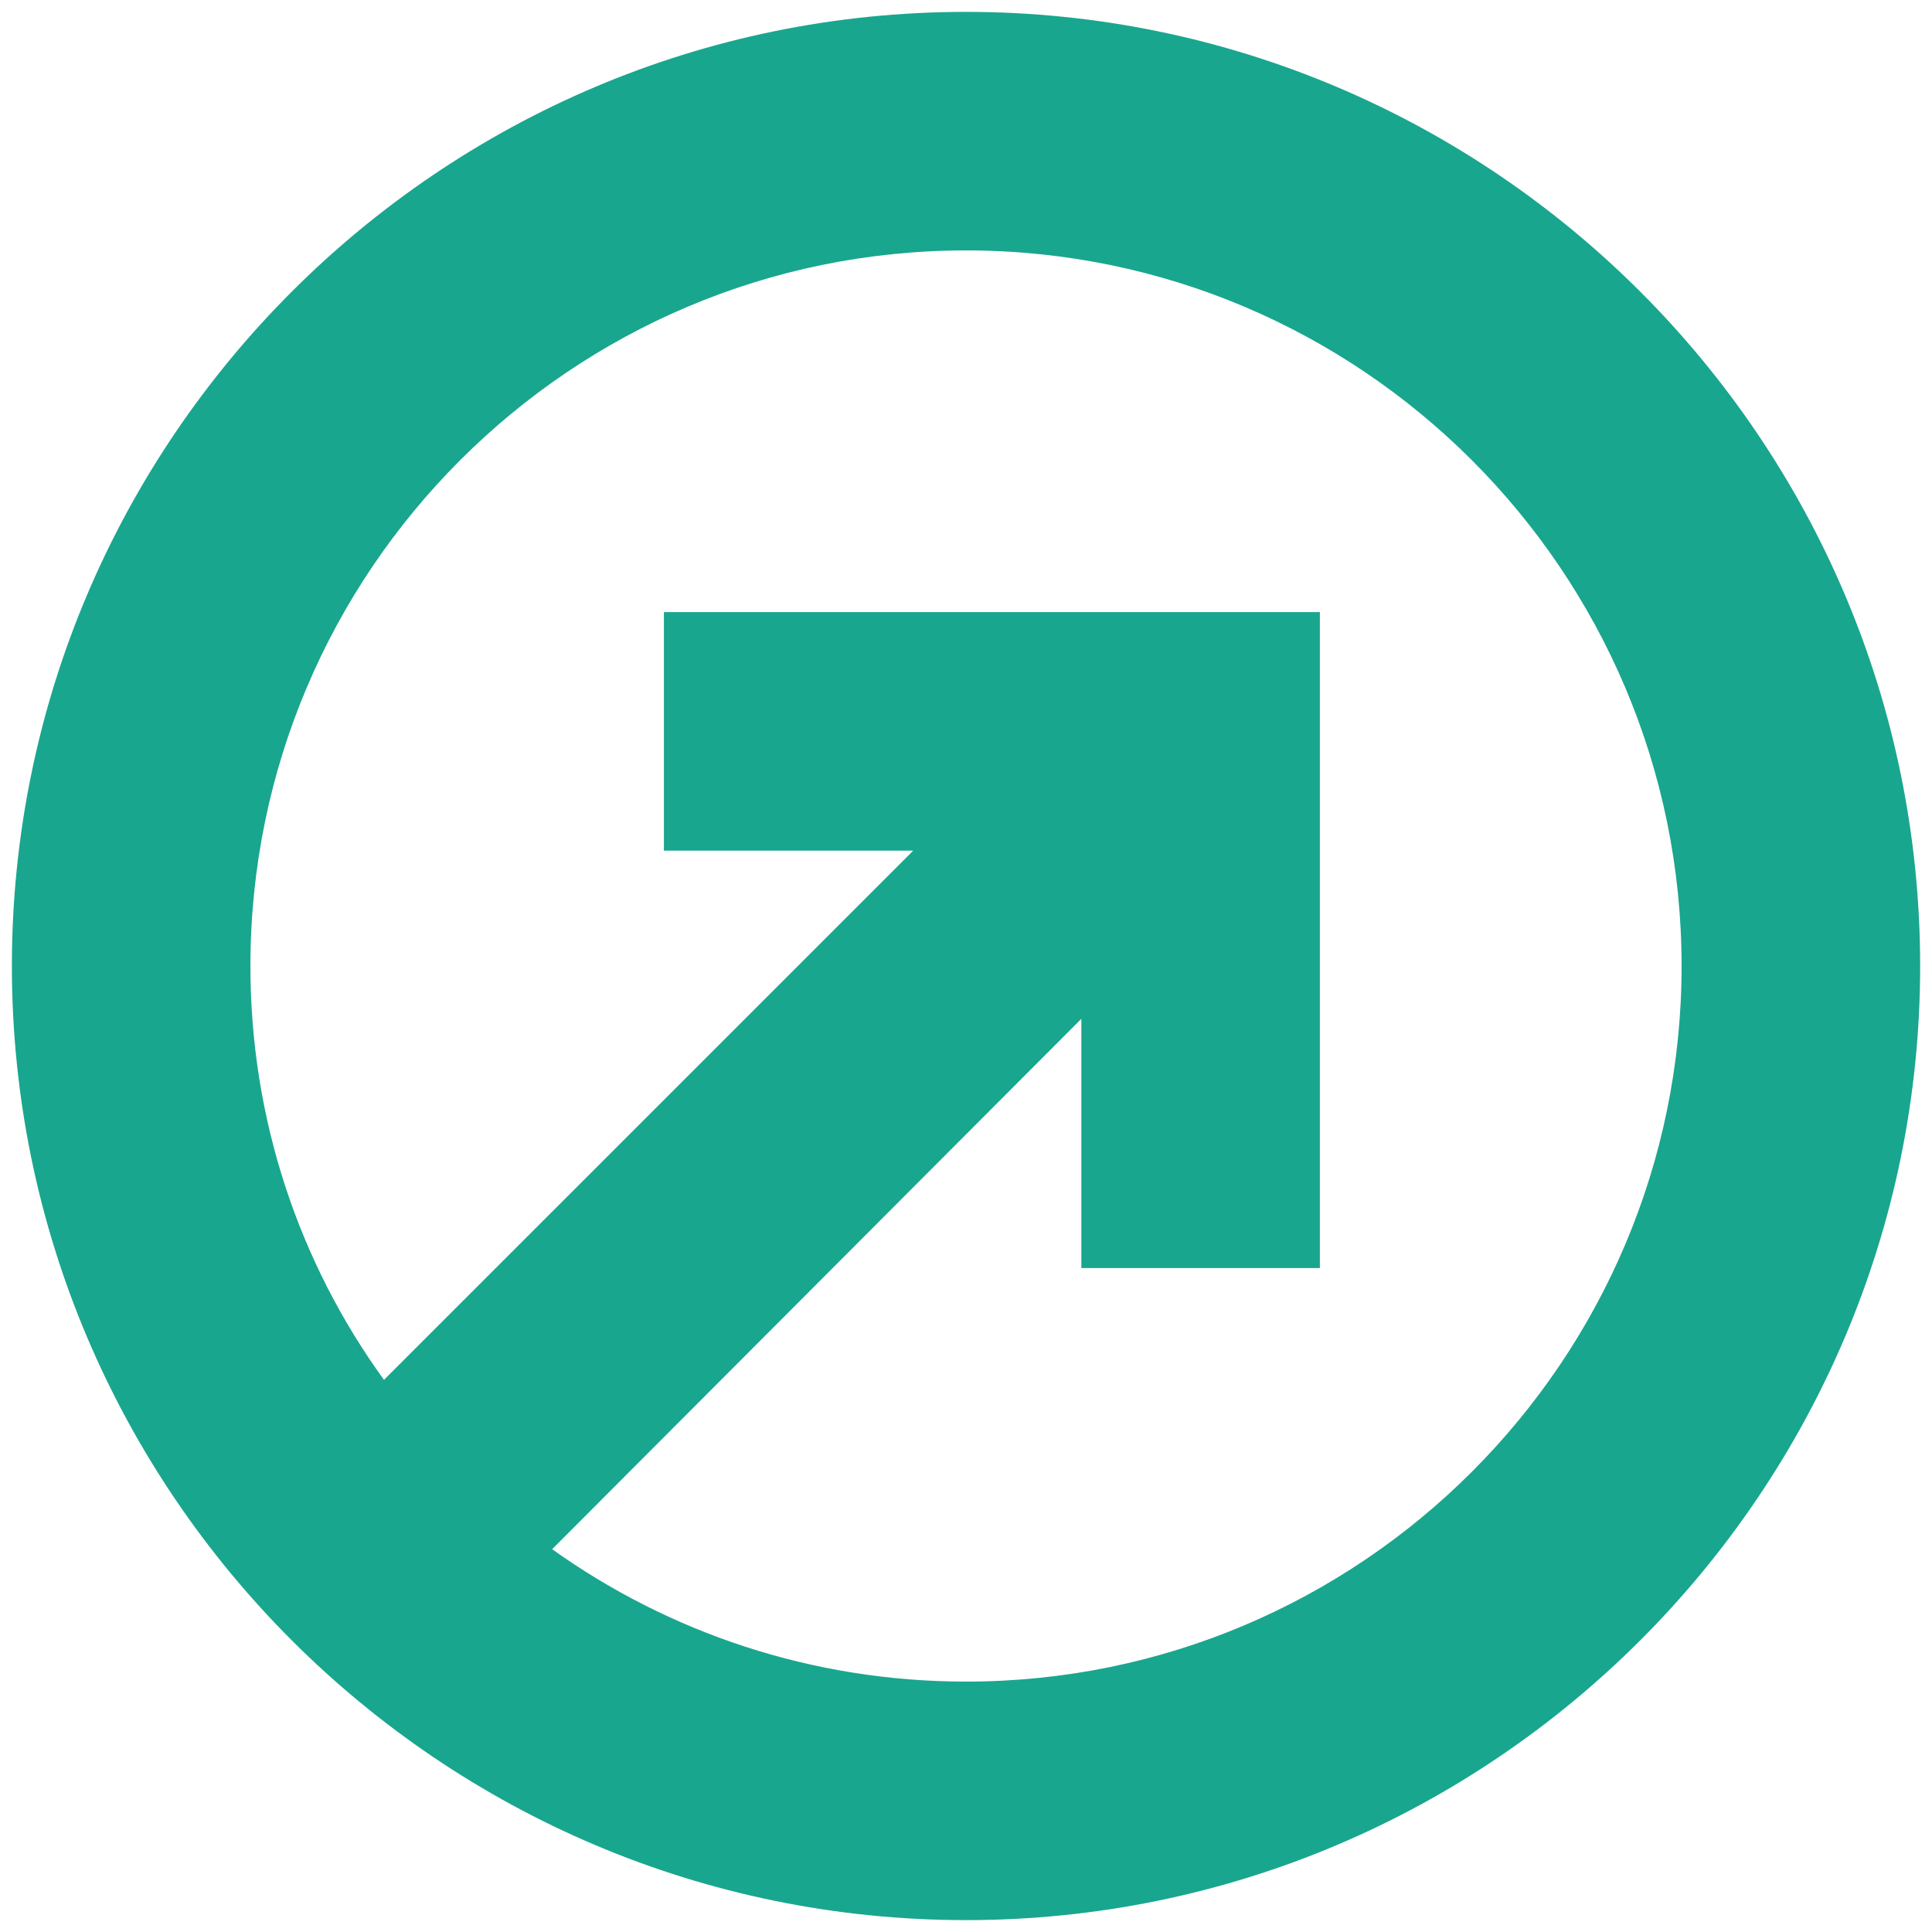
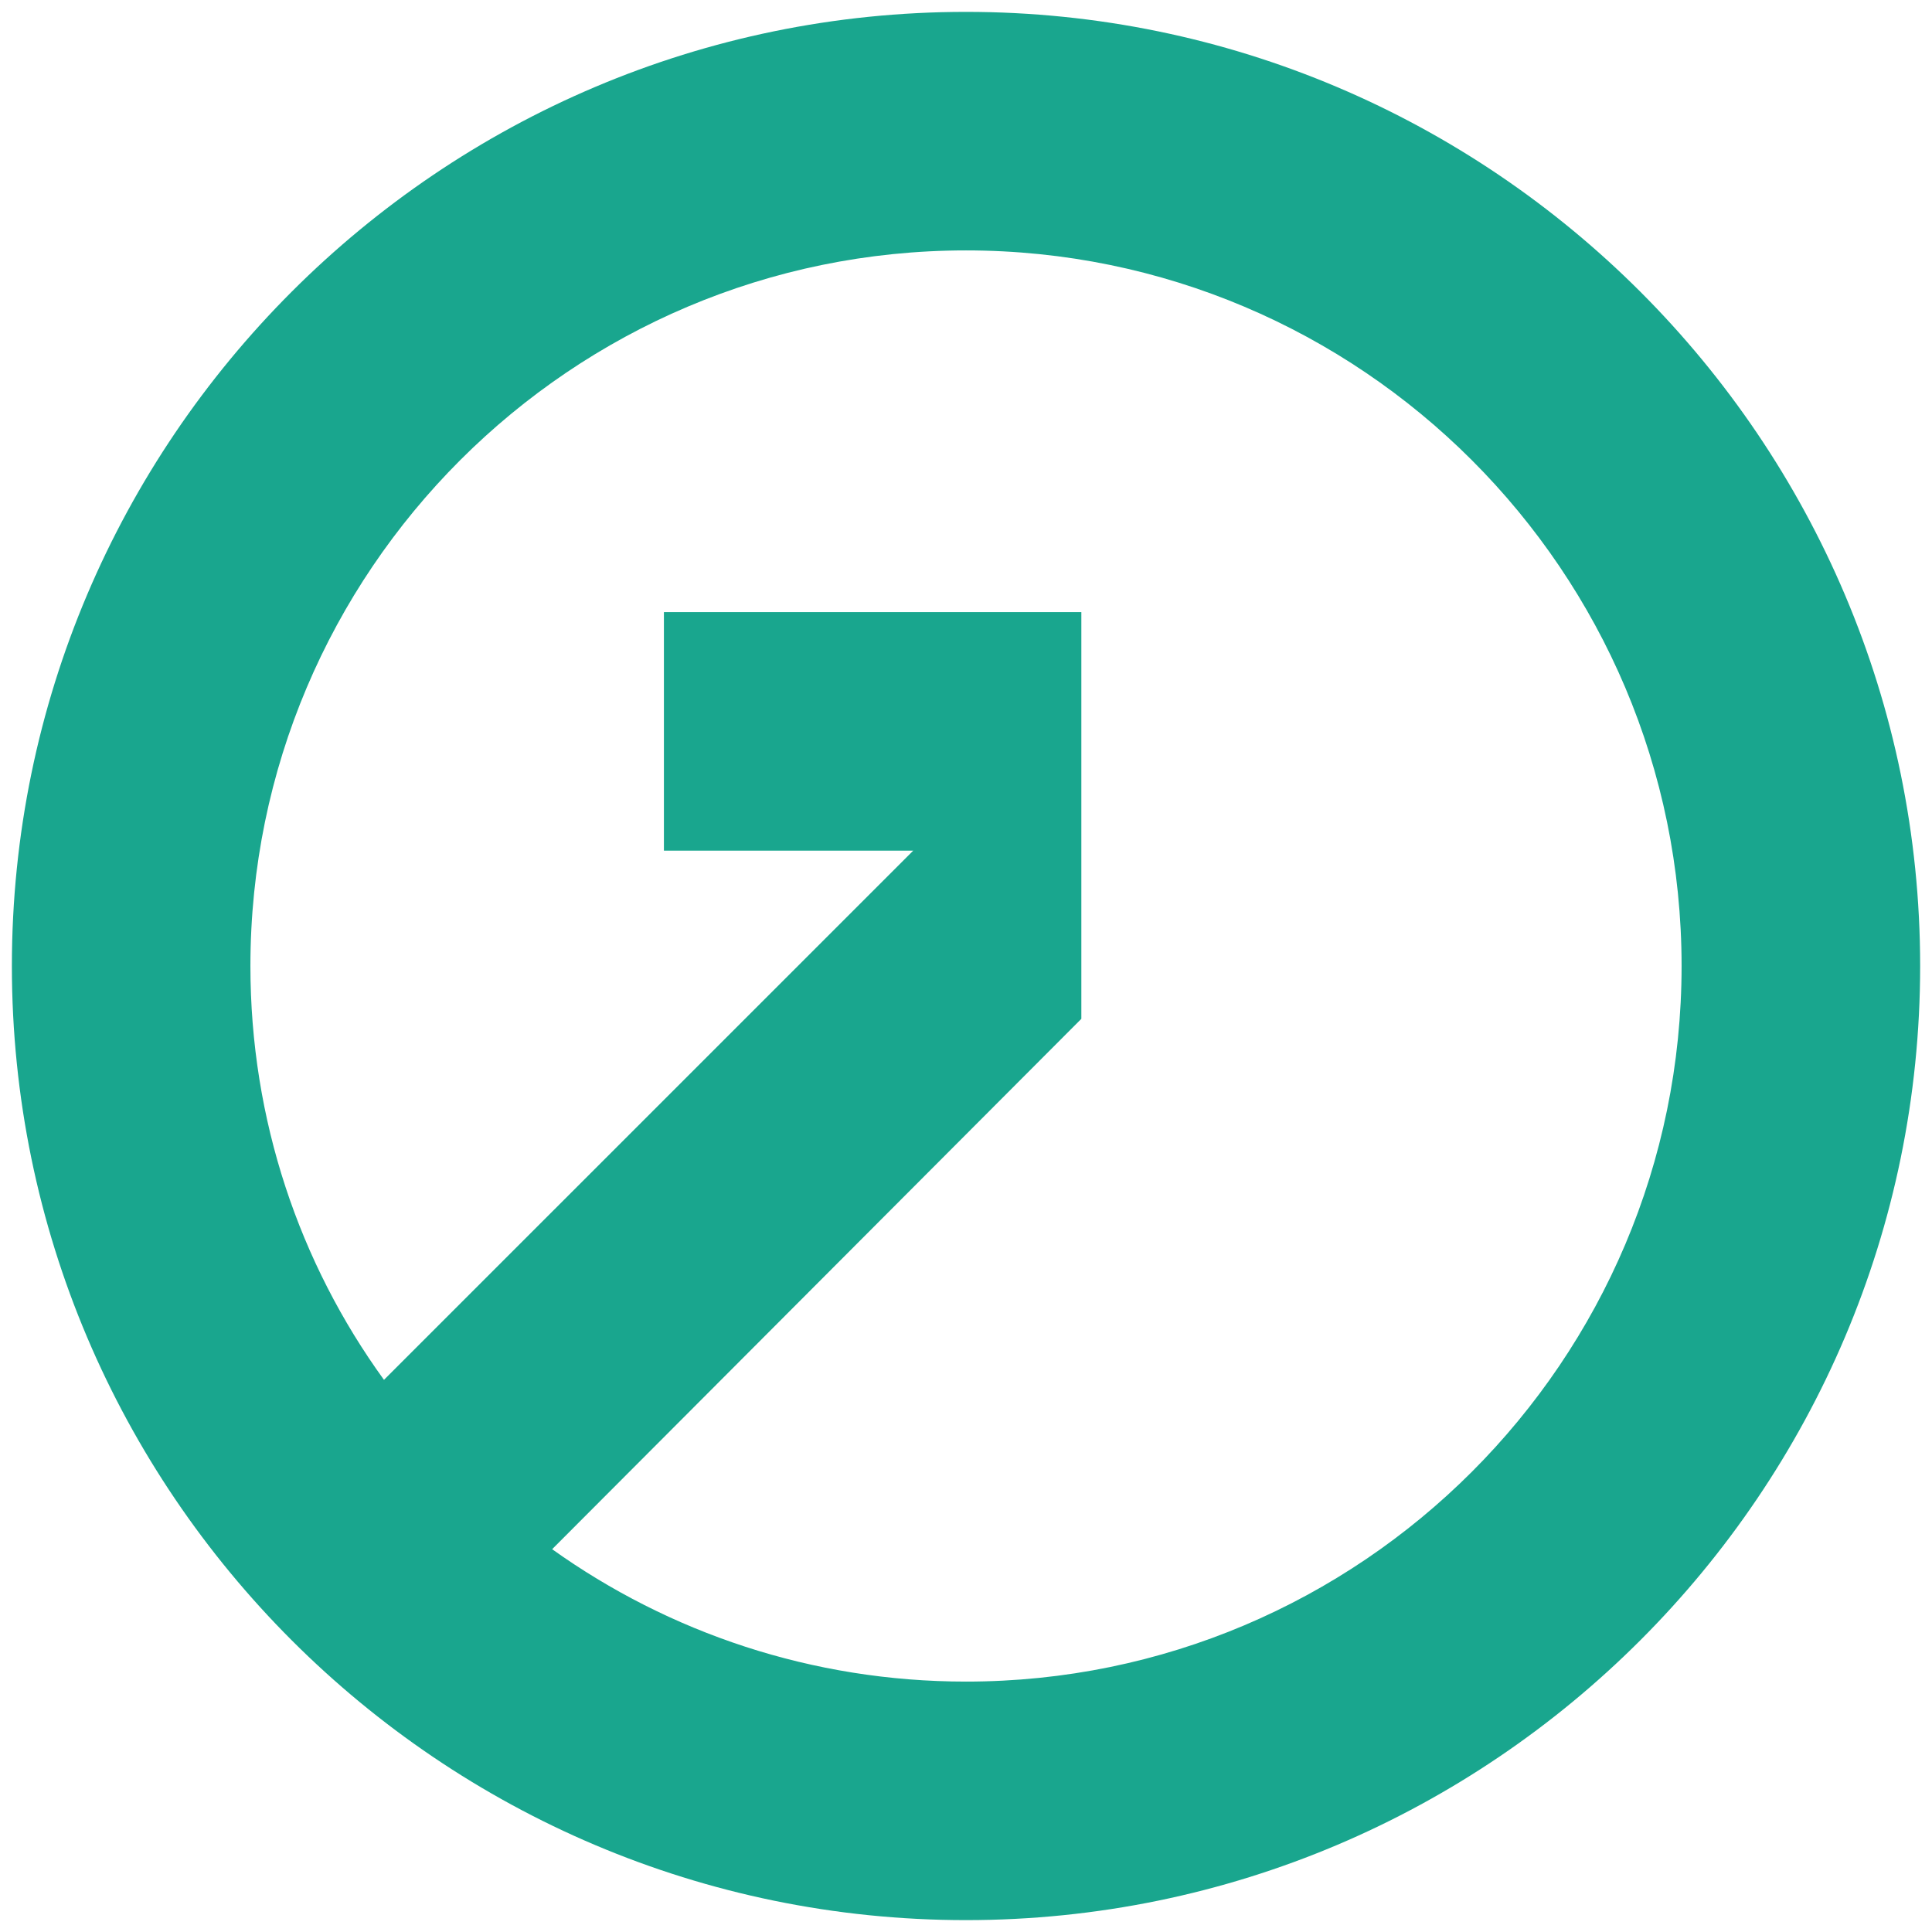
<svg xmlns="http://www.w3.org/2000/svg" width="67" height="67" viewBox="0 0 67 67" fill="none">
-   <path d="M33.5 0.412C15.261 0.412 0.412 15.26 0.412 33.5C0.412 51.74 15.261 66.588 33.5 66.588C51.74 66.588 66.589 51.74 66.589 33.5C66.589 15.26 51.74 0.412 33.5 0.412ZM33.5 58.316C28.165 58.316 23.202 56.62 19.148 53.725L37.5 35.332V43.976H45.772V21.228H23.024V29.5H31.669L13.316 47.852C10.38 43.799 8.684 38.836 8.684 33.5C8.684 19.81 19.81 8.684 33.5 8.684C47.191 8.684 58.316 19.81 58.316 33.5C58.316 47.19 47.191 58.316 33.5 58.316Z" fill="#19A68E" />
+   <path d="M33.5 0.412C15.261 0.412 0.412 15.26 0.412 33.5C0.412 51.74 15.261 66.588 33.5 66.588C51.74 66.588 66.589 51.74 66.589 33.5C66.589 15.26 51.74 0.412 33.5 0.412ZM33.5 58.316C28.165 58.316 23.202 56.62 19.148 53.725L37.5 35.332V43.976V21.228H23.024V29.5H31.669L13.316 47.852C10.38 43.799 8.684 38.836 8.684 33.5C8.684 19.81 19.81 8.684 33.5 8.684C47.191 8.684 58.316 19.81 58.316 33.5C58.316 47.19 47.191 58.316 33.5 58.316Z" fill="#19A68E" />
</svg>